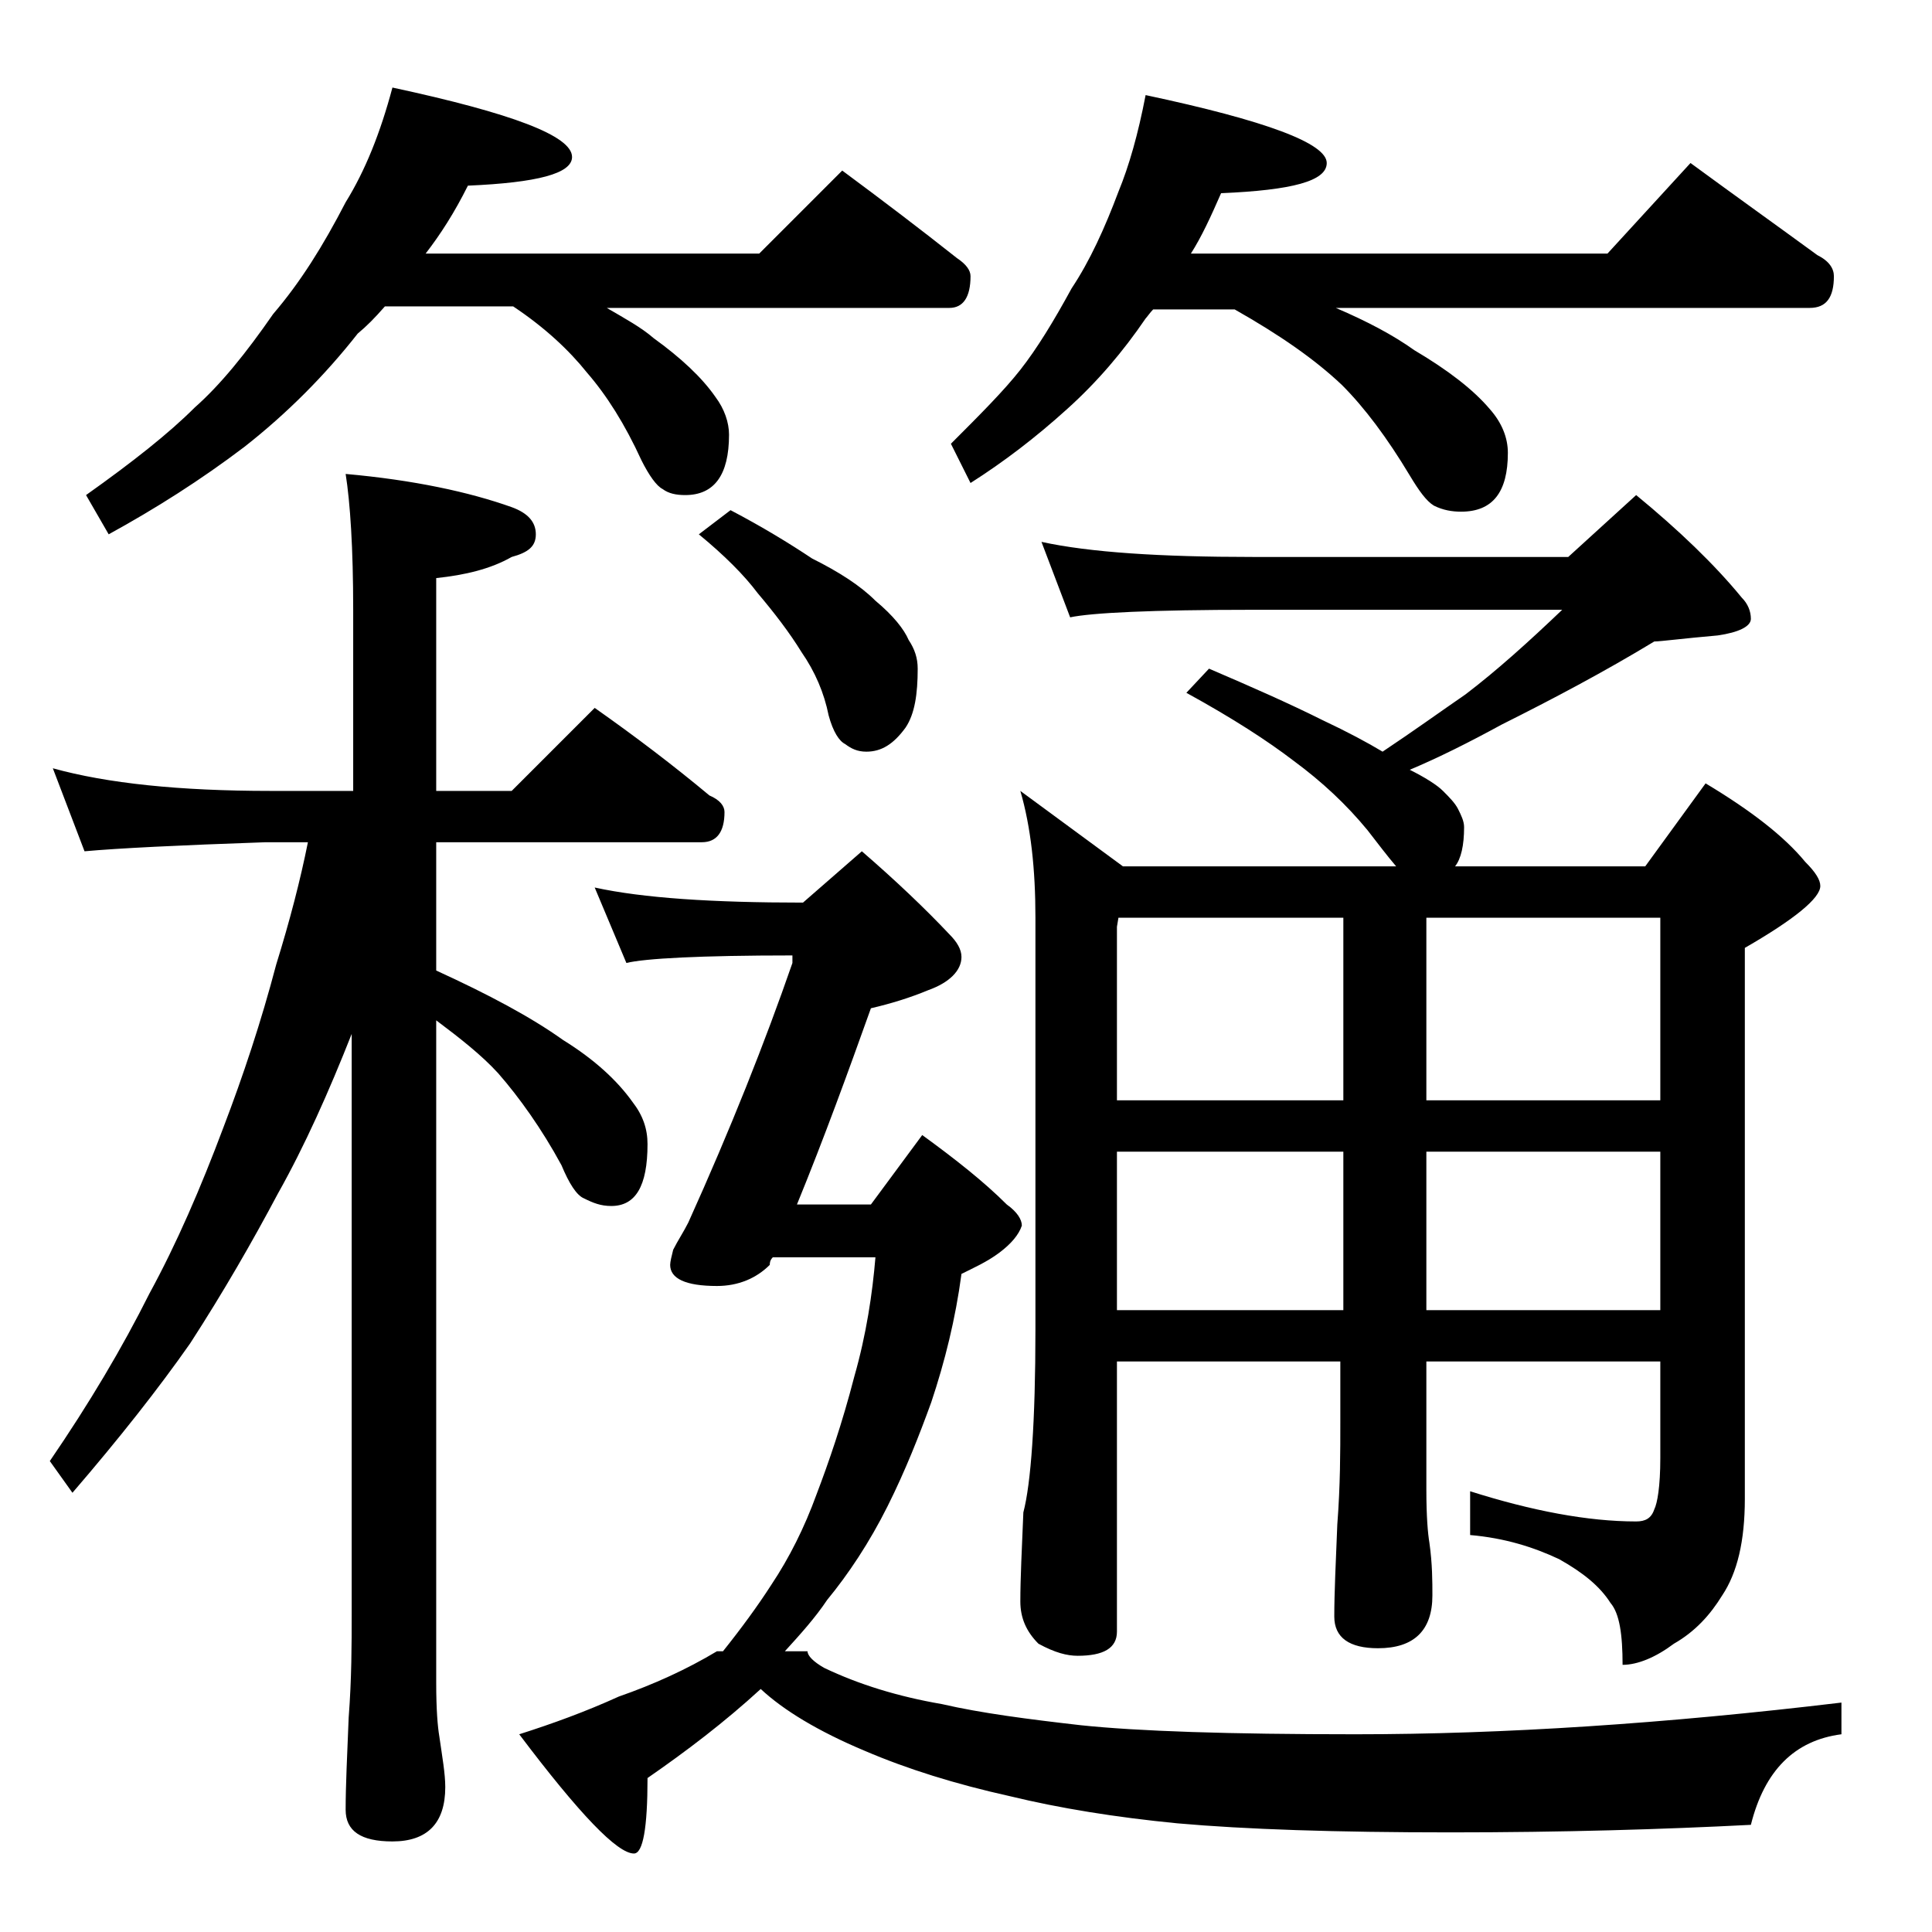
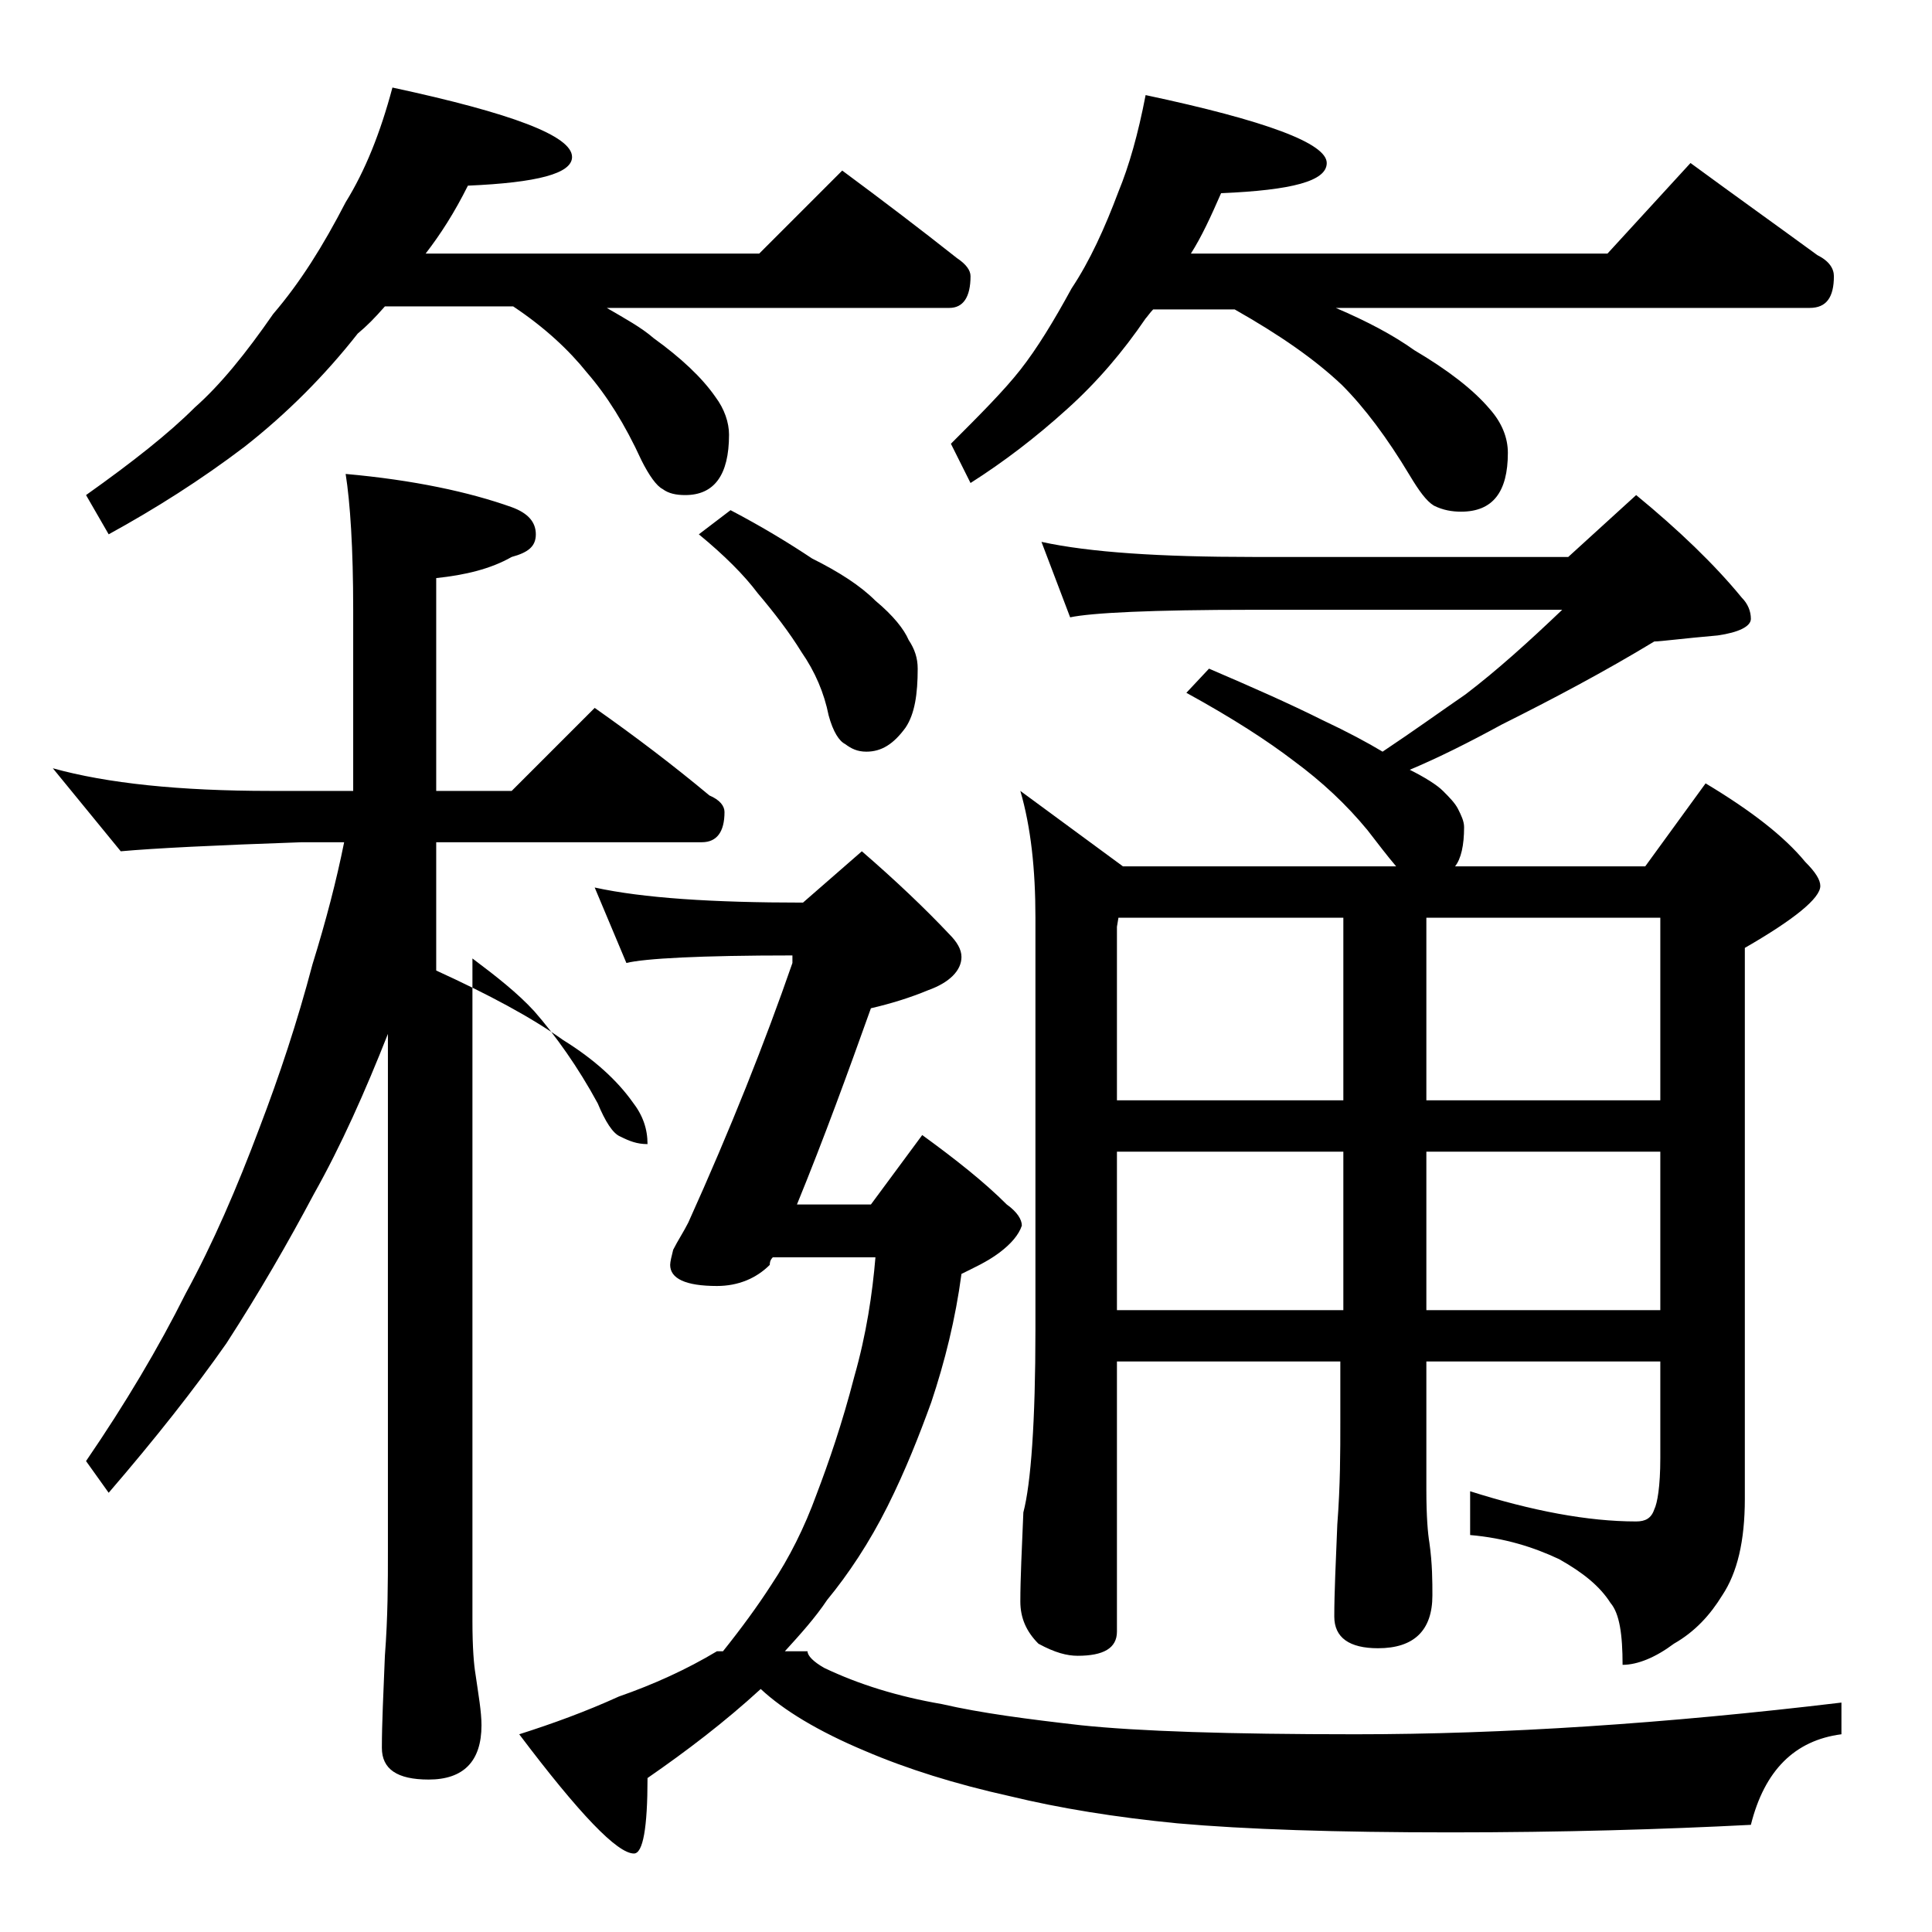
<svg xmlns="http://www.w3.org/2000/svg" version="1.1" id="Layer_1" x="0px" y="0px" viewBox="0 0 128 128" enable-background="new 0 0 128 128" xml:space="preserve">
-   <path d="M3.5,50.9c3.6,1,8.4,1.5,14.4,1.5h5.5v-12c0-4.1-0.2-7.1-0.5-9c4.5,0.4,8.2,1.2,11,2.2c1.1,0.4,1.6,1,1.6,1.8  s-0.5,1.2-1.6,1.5c-1.4,0.8-3.1,1.2-5,1.4v14.1h5l5.5-5.5c2.7,1.9,5.2,3.8,7.6,5.8c0.7,0.3,1,0.7,1,1.1c0,1.3-0.5,2-1.5,2H28.9v8.5  c3.5,1.6,6.3,3.1,8.4,4.6c2.1,1.3,3.6,2.7,4.6,4.1c0.7,0.9,1,1.8,1,2.8c0,2.8-0.8,4.1-2.4,4.1c-0.7,0-1.2-0.2-1.8-0.5  c-0.5-0.2-1-1-1.5-2.2c-1.3-2.4-2.8-4.5-4.2-6.1c-1.1-1.2-2.5-2.3-4.1-3.5v43.9c0,1.8,0.1,2.9,0.2,3.5c0.2,1.4,0.4,2.5,0.4,3.4  c0,2.4-1.2,3.6-3.5,3.6c-2.1,0-3.1-0.7-3.1-2.1c0-1.6,0.1-3.6,0.2-6.1c0.2-2.6,0.2-4.9,0.2-6.9V68.5c-1.5,3.8-3.1,7.4-4.9,10.6  c-1.7,3.2-3.6,6.5-5.8,9.9c-2.1,3-4.7,6.3-7.8,9.9l-1.5-2.1c2.6-3.8,4.8-7.5,6.6-11.1c1.8-3.3,3.4-7,4.9-11c1.3-3.4,2.5-7,3.5-10.8  c0.9-2.9,1.6-5.6,2.1-8.1h-2.8c-5.8,0.2-9.8,0.4-12,0.6L3.5,50.9z M26,5.8c7.9,1.7,11.9,3.2,11.9,4.6c0,1.1-2.3,1.7-6.9,1.9  c-0.9,1.8-1.8,3.2-2.8,4.5h22.1l5.5-5.5c2.7,2,5.2,3.9,7.6,5.8c0.6,0.4,0.9,0.8,0.9,1.2c0,1.4-0.5,2.1-1.4,2.1H40.2  c1.2,0.7,2.3,1.3,3.1,2c1.8,1.3,3.2,2.6,4.1,3.9c0.6,0.8,0.9,1.7,0.9,2.5c0,2.7-1,4-2.9,4c-0.6,0-1.1-0.1-1.5-0.4  c-0.4-0.2-0.9-0.9-1.4-1.9c-1.1-2.4-2.3-4.3-3.6-5.8c-1.2-1.5-2.8-3-4.9-4.4h-8.5c-0.7,0.8-1.2,1.3-1.8,1.8  c-2.2,2.8-4.7,5.3-7.5,7.5c-2.9,2.2-5.9,4.1-9,5.8l-1.5-2.6c3.1-2.2,5.5-4.1,7.2-5.8c1.7-1.5,3.4-3.6,5.2-6.2  c1.8-2.1,3.3-4.5,4.8-7.4C24.2,11.3,25.2,8.8,26,5.8z M39.4,58.8c3.2,0.7,7.8,1,13.8,1l3.9-3.4c2.2,1.9,4.2,3.8,5.8,5.5  c0.5,0.5,0.8,1,0.8,1.5c0,0.9-0.8,1.7-2.2,2.2c-1.2,0.5-2.5,0.9-3.8,1.2c-1.5,4.2-3.1,8.6-4.9,13h4.9l3.4-4.6  c2.2,1.6,4.1,3.1,5.6,4.6c0.7,0.5,1,1,1,1.4c-0.2,0.6-0.7,1.2-1.5,1.8c-0.8,0.6-1.7,1-2.5,1.4c-0.4,3-1.1,5.8-2,8.5  c-0.8,2.2-1.7,4.5-2.9,6.9c-1.2,2.4-2.6,4.5-4,6.2c-0.8,1.2-1.8,2.3-2.8,3.4h1.5c0,0.3,0.4,0.7,1.1,1.1c2.3,1.1,4.9,1.9,7.8,2.4  c2.6,0.6,5.7,1,9.2,1.4c3.8,0.4,9.8,0.6,18.2,0.6c9.8,0,20.5-0.7,32.2-2.1v2.1c-3.1,0.4-5.1,2.4-6,6c-5.8,0.3-12.5,0.5-19.9,0.5  c-7.6,0-13.6-0.2-18.1-0.6c-4.1-0.4-7.8-1-11.1-1.8c-3.6-0.8-6.8-1.8-9.6-3c-3.1-1.3-5.4-2.7-6.9-4.1c-2.4,2.2-4.9,4.1-7.5,5.9  c0,3.3-0.3,5-0.9,5c-1.1,0-3.6-2.6-7.6-7.9c2.2-0.7,4.4-1.5,6.6-2.5c2.3-0.8,4.5-1.8,6.5-3h0.4c1.2-1.5,2.3-3,3.2-4.4  c1.2-1.8,2.2-3.8,3-6c0.8-2.1,1.7-4.7,2.5-7.8c0.8-2.8,1.2-5.5,1.4-7.9h-6.8c-0.2,0.2-0.2,0.4-0.2,0.5c-0.9,0.9-2.1,1.4-3.5,1.4  c-2.1,0-3.1-0.5-3.1-1.4c0-0.2,0.1-0.6,0.2-1c0.3-0.6,0.7-1.2,1-1.8c2.8-6.2,5.1-12,6.9-17.2v-0.5c-6.1,0-9.8,0.2-11,0.5L39.4,58.8z   M48.4,33.8c2.1,1.1,3.9,2.2,5.4,3.2c1.8,0.9,3.2,1.8,4.2,2.8c1.2,1,1.9,1.9,2.2,2.6c0.4,0.6,0.6,1.2,0.6,1.9c0,1.7-0.2,3-0.8,3.9  c-0.8,1.1-1.6,1.6-2.6,1.6c-0.6,0-1-0.2-1.4-0.5c-0.4-0.2-0.8-0.8-1.1-1.9c-0.3-1.5-0.9-2.9-1.8-4.2c-0.8-1.3-1.8-2.6-2.9-3.9  c-0.9-1.2-2.2-2.5-3.9-3.9L48.4,33.8z M75.9,6.3c8,1.7,12,3.2,12,4.5c0,1.2-2.3,1.8-7,2c-0.7,1.6-1.3,2.9-2,4h27.6l5.5-6  c3,2.2,5.8,4.2,8.4,6.1c0.8,0.4,1.1,0.9,1.1,1.4c0,1.4-0.5,2.1-1.6,2.1H88.5c2.1,0.9,3.8,1.8,5.2,2.8c2.2,1.3,3.9,2.6,5,3.9  c0.8,0.9,1.2,1.9,1.2,2.9c0,2.6-1,3.9-3.1,3.9c-0.6,0-1.2-0.1-1.8-0.4c-0.5-0.3-1-1-1.6-2c-1.5-2.5-3-4.5-4.5-6  c-1.8-1.7-4.1-3.3-7.1-5h-5.4c-0.2,0.2-0.4,0.5-0.5,0.6c-1.5,2.2-3.2,4.2-5.2,6c-2.1,1.9-4.2,3.5-6.4,4.9L63,29.4  c1.9-1.9,3.5-3.5,4.6-4.9c1.1-1.4,2.2-3.2,3.4-5.4c1.2-1.8,2.2-4,3.1-6.4C74.8,11,75.4,8.9,75.9,6.3z M69,35.9c3.2,0.7,7.9,1,14,1  h20.9l4.5-4.1c2.8,2.3,5.2,4.6,7,6.8c0.4,0.4,0.6,0.9,0.6,1.4s-0.8,0.9-2.2,1.1c-2.3,0.2-3.8,0.4-4.2,0.4c-3.3,2-6.7,3.8-10.1,5.5  c-2.2,1.2-4.2,2.2-6.1,3c1,0.5,1.8,1,2.2,1.4c0.4,0.4,0.8,0.8,1,1.2c0.2,0.4,0.4,0.8,0.4,1.2c0,1.2-0.2,2.1-0.6,2.6h12.6l4-5.5  c3,1.8,5.2,3.5,6.6,5.2c0.7,0.7,1,1.2,1,1.6c0,0.8-1.7,2.2-5,4.1v36.5c0,2.8-0.5,4.9-1.5,6.4c-0.8,1.3-1.8,2.4-3.2,3.2  c-1.2,0.9-2.4,1.4-3.4,1.4c0-2-0.2-3.4-0.8-4.1c-0.7-1.1-1.8-2-3.4-2.9c-1.7-0.8-3.6-1.4-5.9-1.6v-2.9c4.1,1.3,7.8,2,11,2  c0.6,0,1-0.2,1.2-0.8c0.2-0.4,0.4-1.5,0.4-3.4v-6.4H94.5v8.5c0,1.8,0.1,2.9,0.2,3.5c0.2,1.4,0.2,2.6,0.2,3.5c0,2.3-1.2,3.5-3.6,3.5  c-1.9,0-2.9-0.7-2.9-2.1c0-1.6,0.1-3.6,0.2-6.1c0.2-2.6,0.2-4.8,0.2-6.8v-4H74v17.9c0,1.1-0.9,1.6-2.6,1.6c-0.7,0-1.5-0.2-2.6-0.8  c-0.8-0.8-1.2-1.7-1.2-2.8c0-1.5,0.1-3.5,0.2-5.9c0.5-1.9,0.8-6,0.8-12.1V60.8c0-3.2-0.3-6-1-8.4l6.8,5h18.1  c-0.6-0.7-1.2-1.5-1.9-2.4c-1.4-1.7-3-3.2-4.9-4.6c-1.7-1.3-4-2.8-7.1-4.5l1.5-1.6c2.8,1.2,5.3,2.3,7.5,3.4c1.7,0.8,3,1.5,4,2.1  c2.1-1.4,3.9-2.7,5.5-3.8c2.1-1.6,4.2-3.5,6.4-5.6H83c-6.7,0-10.7,0.2-12.1,0.5L69,35.9z M74,72.9h15V60.8H74.1L74,61.4V72.9z   M74,86.8h15V76.3H74V86.8z M94.5,60.8v12.1H110V60.8H94.5z M94.5,76.3v10.5H110V76.3H94.5z" />
+   <path d="M3.5,50.9c3.6,1,8.4,1.5,14.4,1.5h5.5v-12c0-4.1-0.2-7.1-0.5-9c4.5,0.4,8.2,1.2,11,2.2c1.1,0.4,1.6,1,1.6,1.8  s-0.5,1.2-1.6,1.5c-1.4,0.8-3.1,1.2-5,1.4v14.1h5l5.5-5.5c2.7,1.9,5.2,3.8,7.6,5.8c0.7,0.3,1,0.7,1,1.1c0,1.3-0.5,2-1.5,2H28.9v8.5  c3.5,1.6,6.3,3.1,8.4,4.6c2.1,1.3,3.6,2.7,4.6,4.1c0.7,0.9,1,1.8,1,2.8c-0.7,0-1.2-0.2-1.8-0.5  c-0.5-0.2-1-1-1.5-2.2c-1.3-2.4-2.8-4.5-4.2-6.1c-1.1-1.2-2.5-2.3-4.1-3.5v43.9c0,1.8,0.1,2.9,0.2,3.5c0.2,1.4,0.4,2.5,0.4,3.4  c0,2.4-1.2,3.6-3.5,3.6c-2.1,0-3.1-0.7-3.1-2.1c0-1.6,0.1-3.6,0.2-6.1c0.2-2.6,0.2-4.9,0.2-6.9V68.5c-1.5,3.8-3.1,7.4-4.9,10.6  c-1.7,3.2-3.6,6.5-5.8,9.9c-2.1,3-4.7,6.3-7.8,9.9l-1.5-2.1c2.6-3.8,4.8-7.5,6.6-11.1c1.8-3.3,3.4-7,4.9-11c1.3-3.4,2.5-7,3.5-10.8  c0.9-2.9,1.6-5.6,2.1-8.1h-2.8c-5.8,0.2-9.8,0.4-12,0.6L3.5,50.9z M26,5.8c7.9,1.7,11.9,3.2,11.9,4.6c0,1.1-2.3,1.7-6.9,1.9  c-0.9,1.8-1.8,3.2-2.8,4.5h22.1l5.5-5.5c2.7,2,5.2,3.9,7.6,5.8c0.6,0.4,0.9,0.8,0.9,1.2c0,1.4-0.5,2.1-1.4,2.1H40.2  c1.2,0.7,2.3,1.3,3.1,2c1.8,1.3,3.2,2.6,4.1,3.9c0.6,0.8,0.9,1.7,0.9,2.5c0,2.7-1,4-2.9,4c-0.6,0-1.1-0.1-1.5-0.4  c-0.4-0.2-0.9-0.9-1.4-1.9c-1.1-2.4-2.3-4.3-3.6-5.8c-1.2-1.5-2.8-3-4.9-4.4h-8.5c-0.7,0.8-1.2,1.3-1.8,1.8  c-2.2,2.8-4.7,5.3-7.5,7.5c-2.9,2.2-5.9,4.1-9,5.8l-1.5-2.6c3.1-2.2,5.5-4.1,7.2-5.8c1.7-1.5,3.4-3.6,5.2-6.2  c1.8-2.1,3.3-4.5,4.8-7.4C24.2,11.3,25.2,8.8,26,5.8z M39.4,58.8c3.2,0.7,7.8,1,13.8,1l3.9-3.4c2.2,1.9,4.2,3.8,5.8,5.5  c0.5,0.5,0.8,1,0.8,1.5c0,0.9-0.8,1.7-2.2,2.2c-1.2,0.5-2.5,0.9-3.8,1.2c-1.5,4.2-3.1,8.6-4.9,13h4.9l3.4-4.6  c2.2,1.6,4.1,3.1,5.6,4.6c0.7,0.5,1,1,1,1.4c-0.2,0.6-0.7,1.2-1.5,1.8c-0.8,0.6-1.7,1-2.5,1.4c-0.4,3-1.1,5.8-2,8.5  c-0.8,2.2-1.7,4.5-2.9,6.9c-1.2,2.4-2.6,4.5-4,6.2c-0.8,1.2-1.8,2.3-2.8,3.4h1.5c0,0.3,0.4,0.7,1.1,1.1c2.3,1.1,4.9,1.9,7.8,2.4  c2.6,0.6,5.7,1,9.2,1.4c3.8,0.4,9.8,0.6,18.2,0.6c9.8,0,20.5-0.7,32.2-2.1v2.1c-3.1,0.4-5.1,2.4-6,6c-5.8,0.3-12.5,0.5-19.9,0.5  c-7.6,0-13.6-0.2-18.1-0.6c-4.1-0.4-7.8-1-11.1-1.8c-3.6-0.8-6.8-1.8-9.6-3c-3.1-1.3-5.4-2.7-6.9-4.1c-2.4,2.2-4.9,4.1-7.5,5.9  c0,3.3-0.3,5-0.9,5c-1.1,0-3.6-2.6-7.6-7.9c2.2-0.7,4.4-1.5,6.6-2.5c2.3-0.8,4.5-1.8,6.5-3h0.4c1.2-1.5,2.3-3,3.2-4.4  c1.2-1.8,2.2-3.8,3-6c0.8-2.1,1.7-4.7,2.5-7.8c0.8-2.8,1.2-5.5,1.4-7.9h-6.8c-0.2,0.2-0.2,0.4-0.2,0.5c-0.9,0.9-2.1,1.4-3.5,1.4  c-2.1,0-3.1-0.5-3.1-1.4c0-0.2,0.1-0.6,0.2-1c0.3-0.6,0.7-1.2,1-1.8c2.8-6.2,5.1-12,6.9-17.2v-0.5c-6.1,0-9.8,0.2-11,0.5L39.4,58.8z   M48.4,33.8c2.1,1.1,3.9,2.2,5.4,3.2c1.8,0.9,3.2,1.8,4.2,2.8c1.2,1,1.9,1.9,2.2,2.6c0.4,0.6,0.6,1.2,0.6,1.9c0,1.7-0.2,3-0.8,3.9  c-0.8,1.1-1.6,1.6-2.6,1.6c-0.6,0-1-0.2-1.4-0.5c-0.4-0.2-0.8-0.8-1.1-1.9c-0.3-1.5-0.9-2.9-1.8-4.2c-0.8-1.3-1.8-2.6-2.9-3.9  c-0.9-1.2-2.2-2.5-3.9-3.9L48.4,33.8z M75.9,6.3c8,1.7,12,3.2,12,4.5c0,1.2-2.3,1.8-7,2c-0.7,1.6-1.3,2.9-2,4h27.6l5.5-6  c3,2.2,5.8,4.2,8.4,6.1c0.8,0.4,1.1,0.9,1.1,1.4c0,1.4-0.5,2.1-1.6,2.1H88.5c2.1,0.9,3.8,1.8,5.2,2.8c2.2,1.3,3.9,2.6,5,3.9  c0.8,0.9,1.2,1.9,1.2,2.9c0,2.6-1,3.9-3.1,3.9c-0.6,0-1.2-0.1-1.8-0.4c-0.5-0.3-1-1-1.6-2c-1.5-2.5-3-4.5-4.5-6  c-1.8-1.7-4.1-3.3-7.1-5h-5.4c-0.2,0.2-0.4,0.5-0.5,0.6c-1.5,2.2-3.2,4.2-5.2,6c-2.1,1.9-4.2,3.5-6.4,4.9L63,29.4  c1.9-1.9,3.5-3.5,4.6-4.9c1.1-1.4,2.2-3.2,3.4-5.4c1.2-1.8,2.2-4,3.1-6.4C74.8,11,75.4,8.9,75.9,6.3z M69,35.9c3.2,0.7,7.9,1,14,1  h20.9l4.5-4.1c2.8,2.3,5.2,4.6,7,6.8c0.4,0.4,0.6,0.9,0.6,1.4s-0.8,0.9-2.2,1.1c-2.3,0.2-3.8,0.4-4.2,0.4c-3.3,2-6.7,3.8-10.1,5.5  c-2.2,1.2-4.2,2.2-6.1,3c1,0.5,1.8,1,2.2,1.4c0.4,0.4,0.8,0.8,1,1.2c0.2,0.4,0.4,0.8,0.4,1.2c0,1.2-0.2,2.1-0.6,2.6h12.6l4-5.5  c3,1.8,5.2,3.5,6.6,5.2c0.7,0.7,1,1.2,1,1.6c0,0.8-1.7,2.2-5,4.1v36.5c0,2.8-0.5,4.9-1.5,6.4c-0.8,1.3-1.8,2.4-3.2,3.2  c-1.2,0.9-2.4,1.4-3.4,1.4c0-2-0.2-3.4-0.8-4.1c-0.7-1.1-1.8-2-3.4-2.9c-1.7-0.8-3.6-1.4-5.9-1.6v-2.9c4.1,1.3,7.8,2,11,2  c0.6,0,1-0.2,1.2-0.8c0.2-0.4,0.4-1.5,0.4-3.4v-6.4H94.5v8.5c0,1.8,0.1,2.9,0.2,3.5c0.2,1.4,0.2,2.6,0.2,3.5c0,2.3-1.2,3.5-3.6,3.5  c-1.9,0-2.9-0.7-2.9-2.1c0-1.6,0.1-3.6,0.2-6.1c0.2-2.6,0.2-4.8,0.2-6.8v-4H74v17.9c0,1.1-0.9,1.6-2.6,1.6c-0.7,0-1.5-0.2-2.6-0.8  c-0.8-0.8-1.2-1.7-1.2-2.8c0-1.5,0.1-3.5,0.2-5.9c0.5-1.9,0.8-6,0.8-12.1V60.8c0-3.2-0.3-6-1-8.4l6.8,5h18.1  c-0.6-0.7-1.2-1.5-1.9-2.4c-1.4-1.7-3-3.2-4.9-4.6c-1.7-1.3-4-2.8-7.1-4.5l1.5-1.6c2.8,1.2,5.3,2.3,7.5,3.4c1.7,0.8,3,1.5,4,2.1  c2.1-1.4,3.9-2.7,5.5-3.8c2.1-1.6,4.2-3.5,6.4-5.6H83c-6.7,0-10.7,0.2-12.1,0.5L69,35.9z M74,72.9h15V60.8H74.1L74,61.4V72.9z   M74,86.8h15V76.3H74V86.8z M94.5,60.8v12.1H110V60.8H94.5z M94.5,76.3v10.5H110V76.3H94.5z" />
</svg>